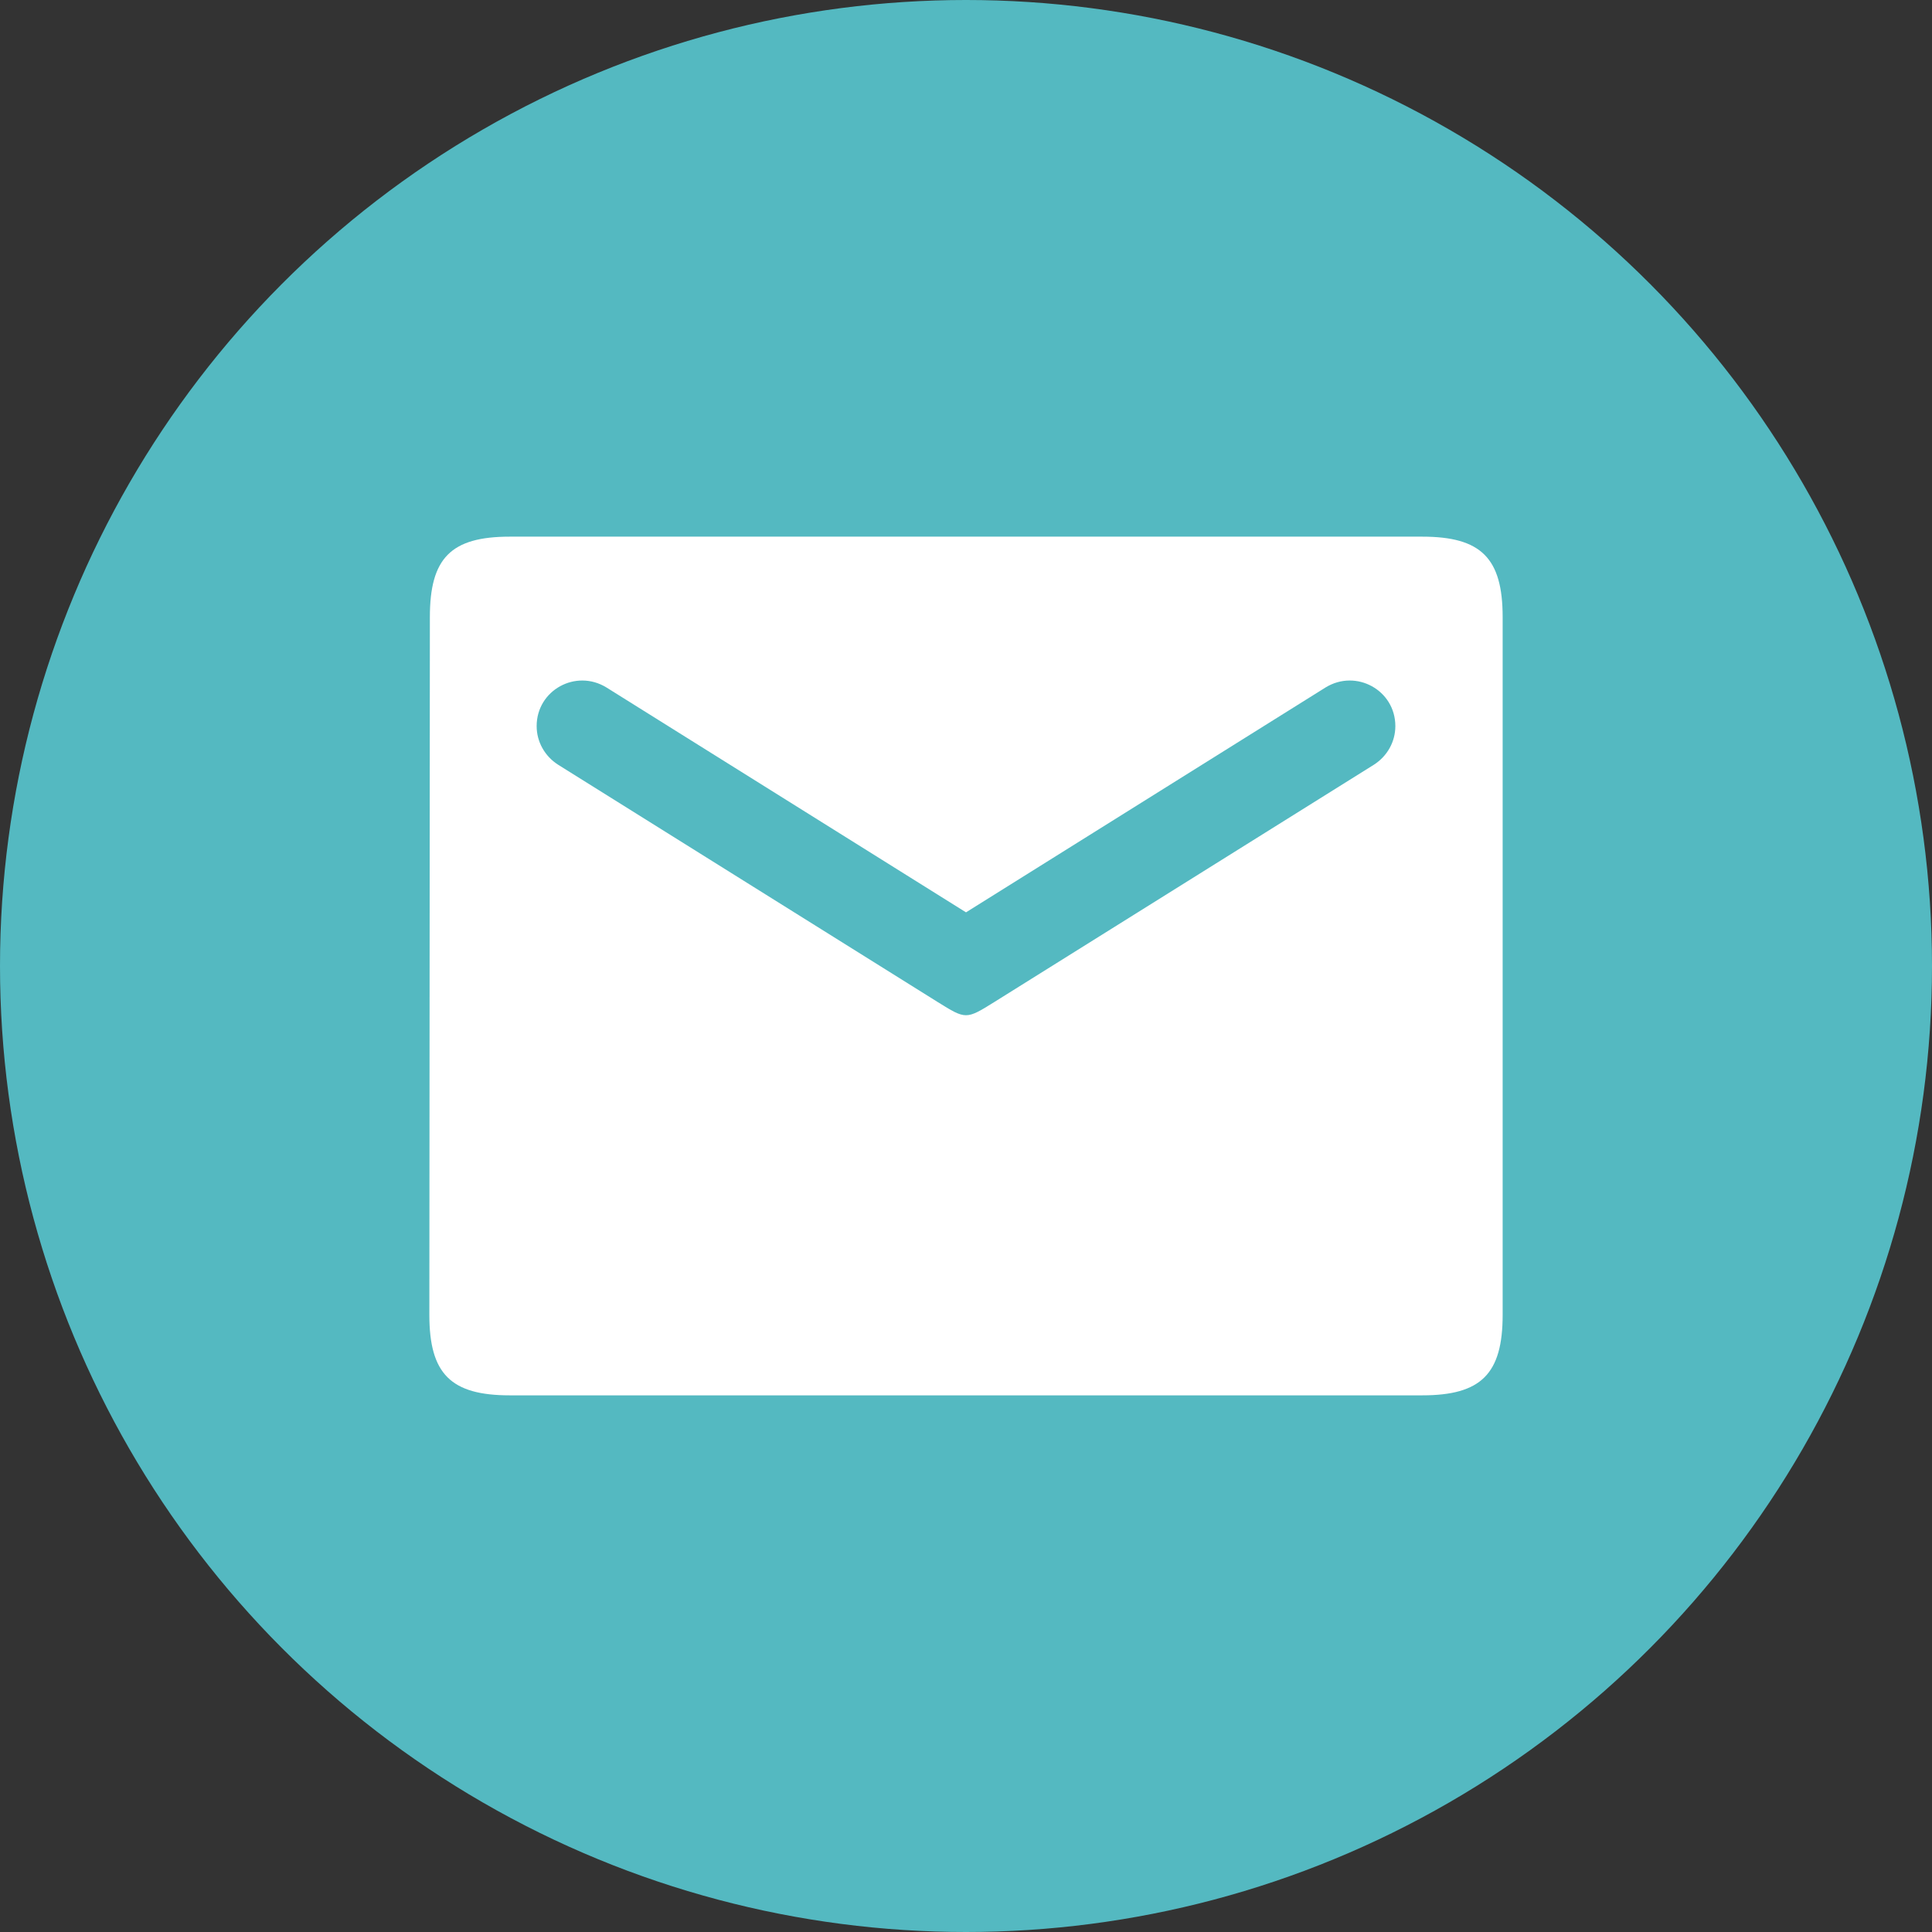
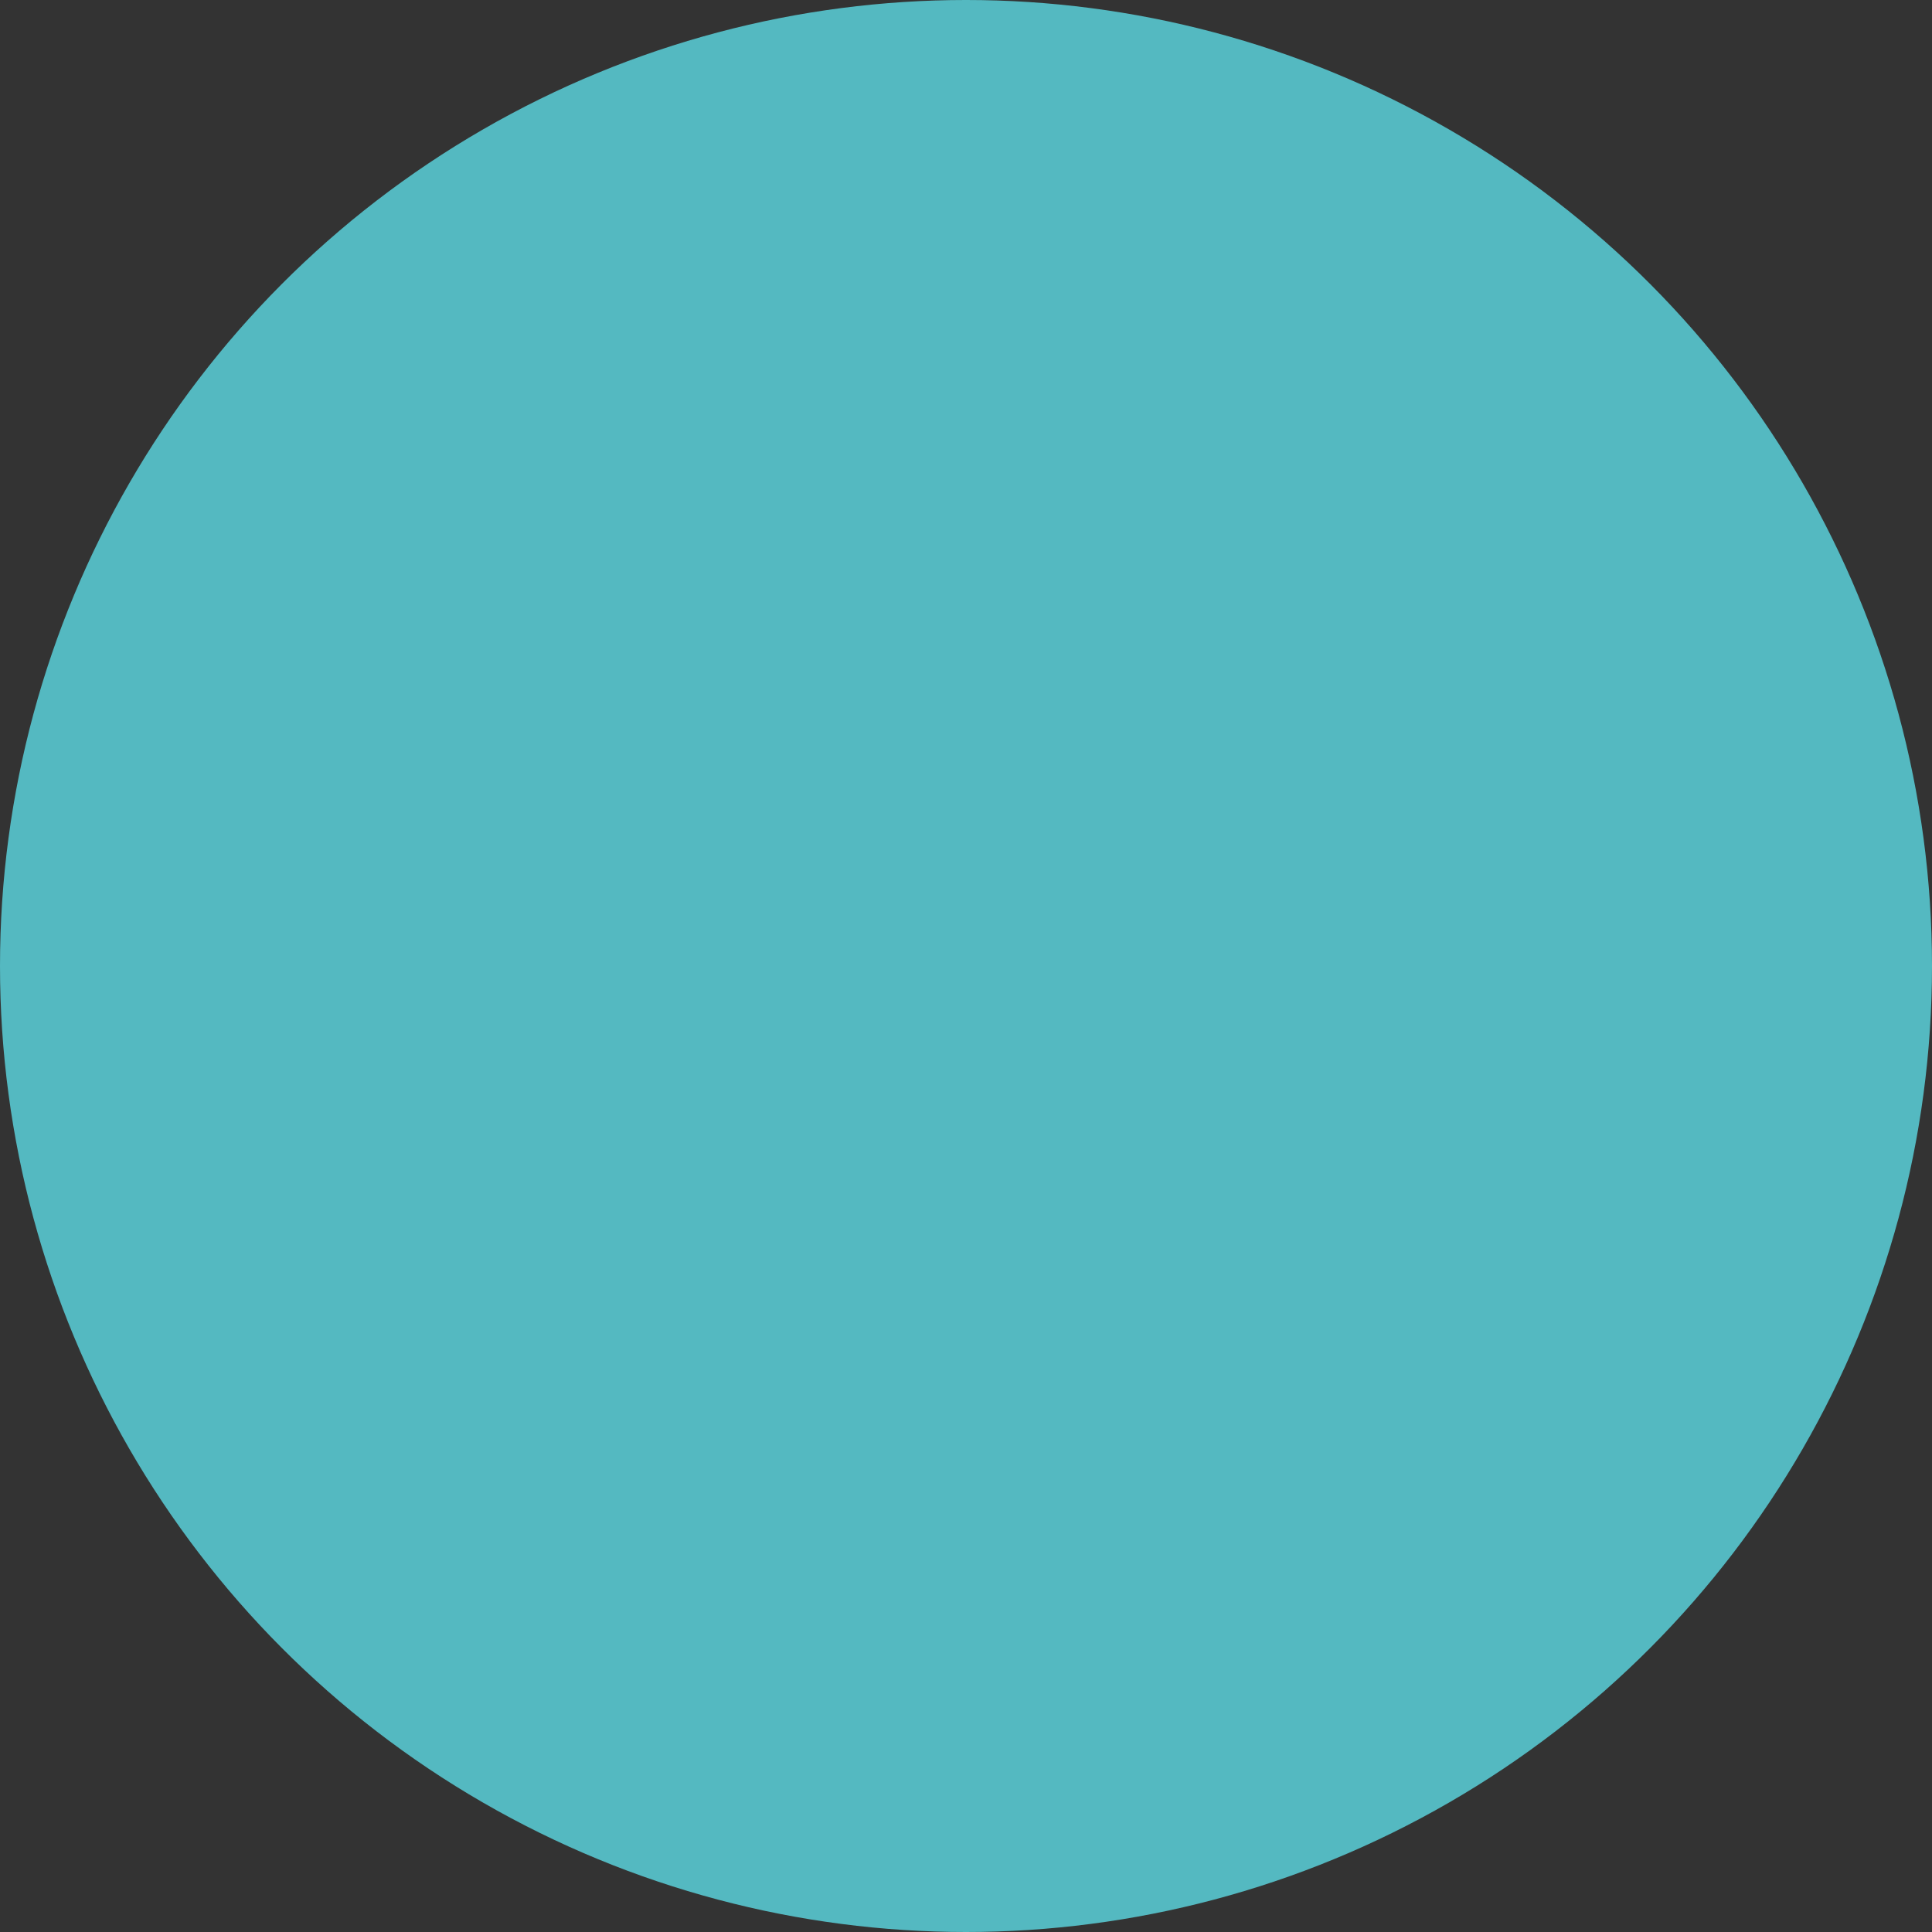
<svg xmlns="http://www.w3.org/2000/svg" width="48" height="48" viewBox="0 0 48 48" fill="none">
  <rect x="0" y="0" width="48" height="48" fill="#333333" stroke="none" />
  <circle cx="24" cy="24" r="24" fill="#54B9C1" />
  <g clip-path="url(#clip0_483_8475)">
-     <path d="M35.333 13.333H12.667C11.2 13.333 10.68 13.867 10.68 15.333L10.667 32.667C10.667 34.133 11.2 34.667 12.667 34.667H35.333C36.8 34.667 37.333 34.133 37.333 32.667V15.333C37.333 13.867 36.8 13.333 35.333 13.333ZM34.133 19L24.707 24.893C24 25.333 24 25.333 23.293 24.893L13.867 19C13.533 18.787 13.333 18.427 13.333 18.04C13.333 17.147 14.307 16.613 15.067 17.08L24 22.667L32.933 17.08C33.693 16.613 34.667 17.147 34.667 18.04C34.667 18.427 34.467 18.787 34.133 19Z" fill="white" />
-   </g>
+     </g>
  <defs>
    <clipPath id="clip0_483_8475">
      <rect width="32" height="32" fill="white" transform="translate(8 8)" />
    </clipPath>
  </defs>
</svg>